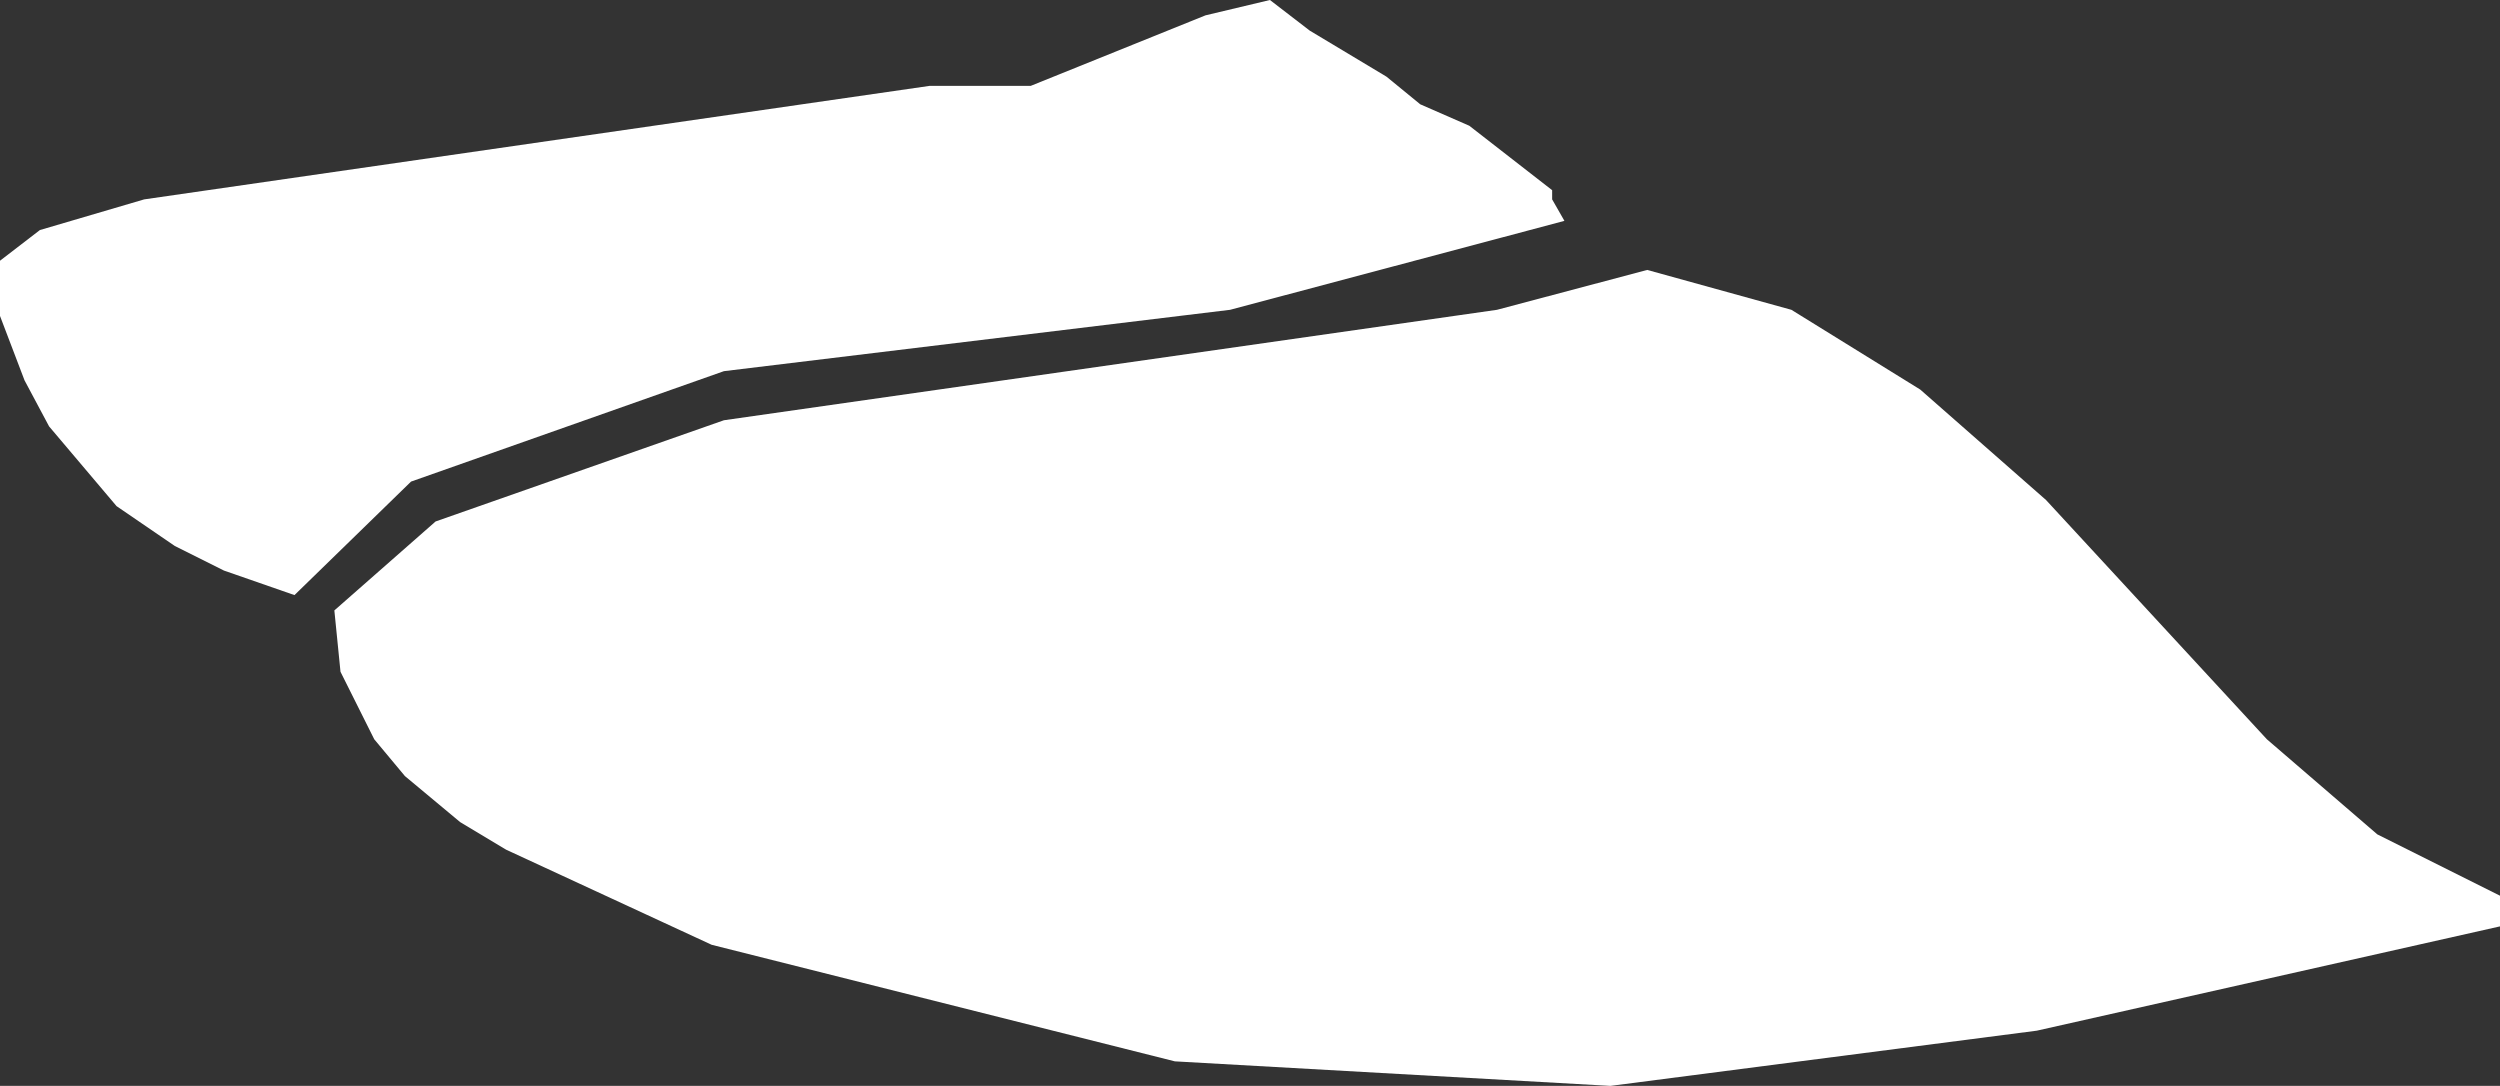
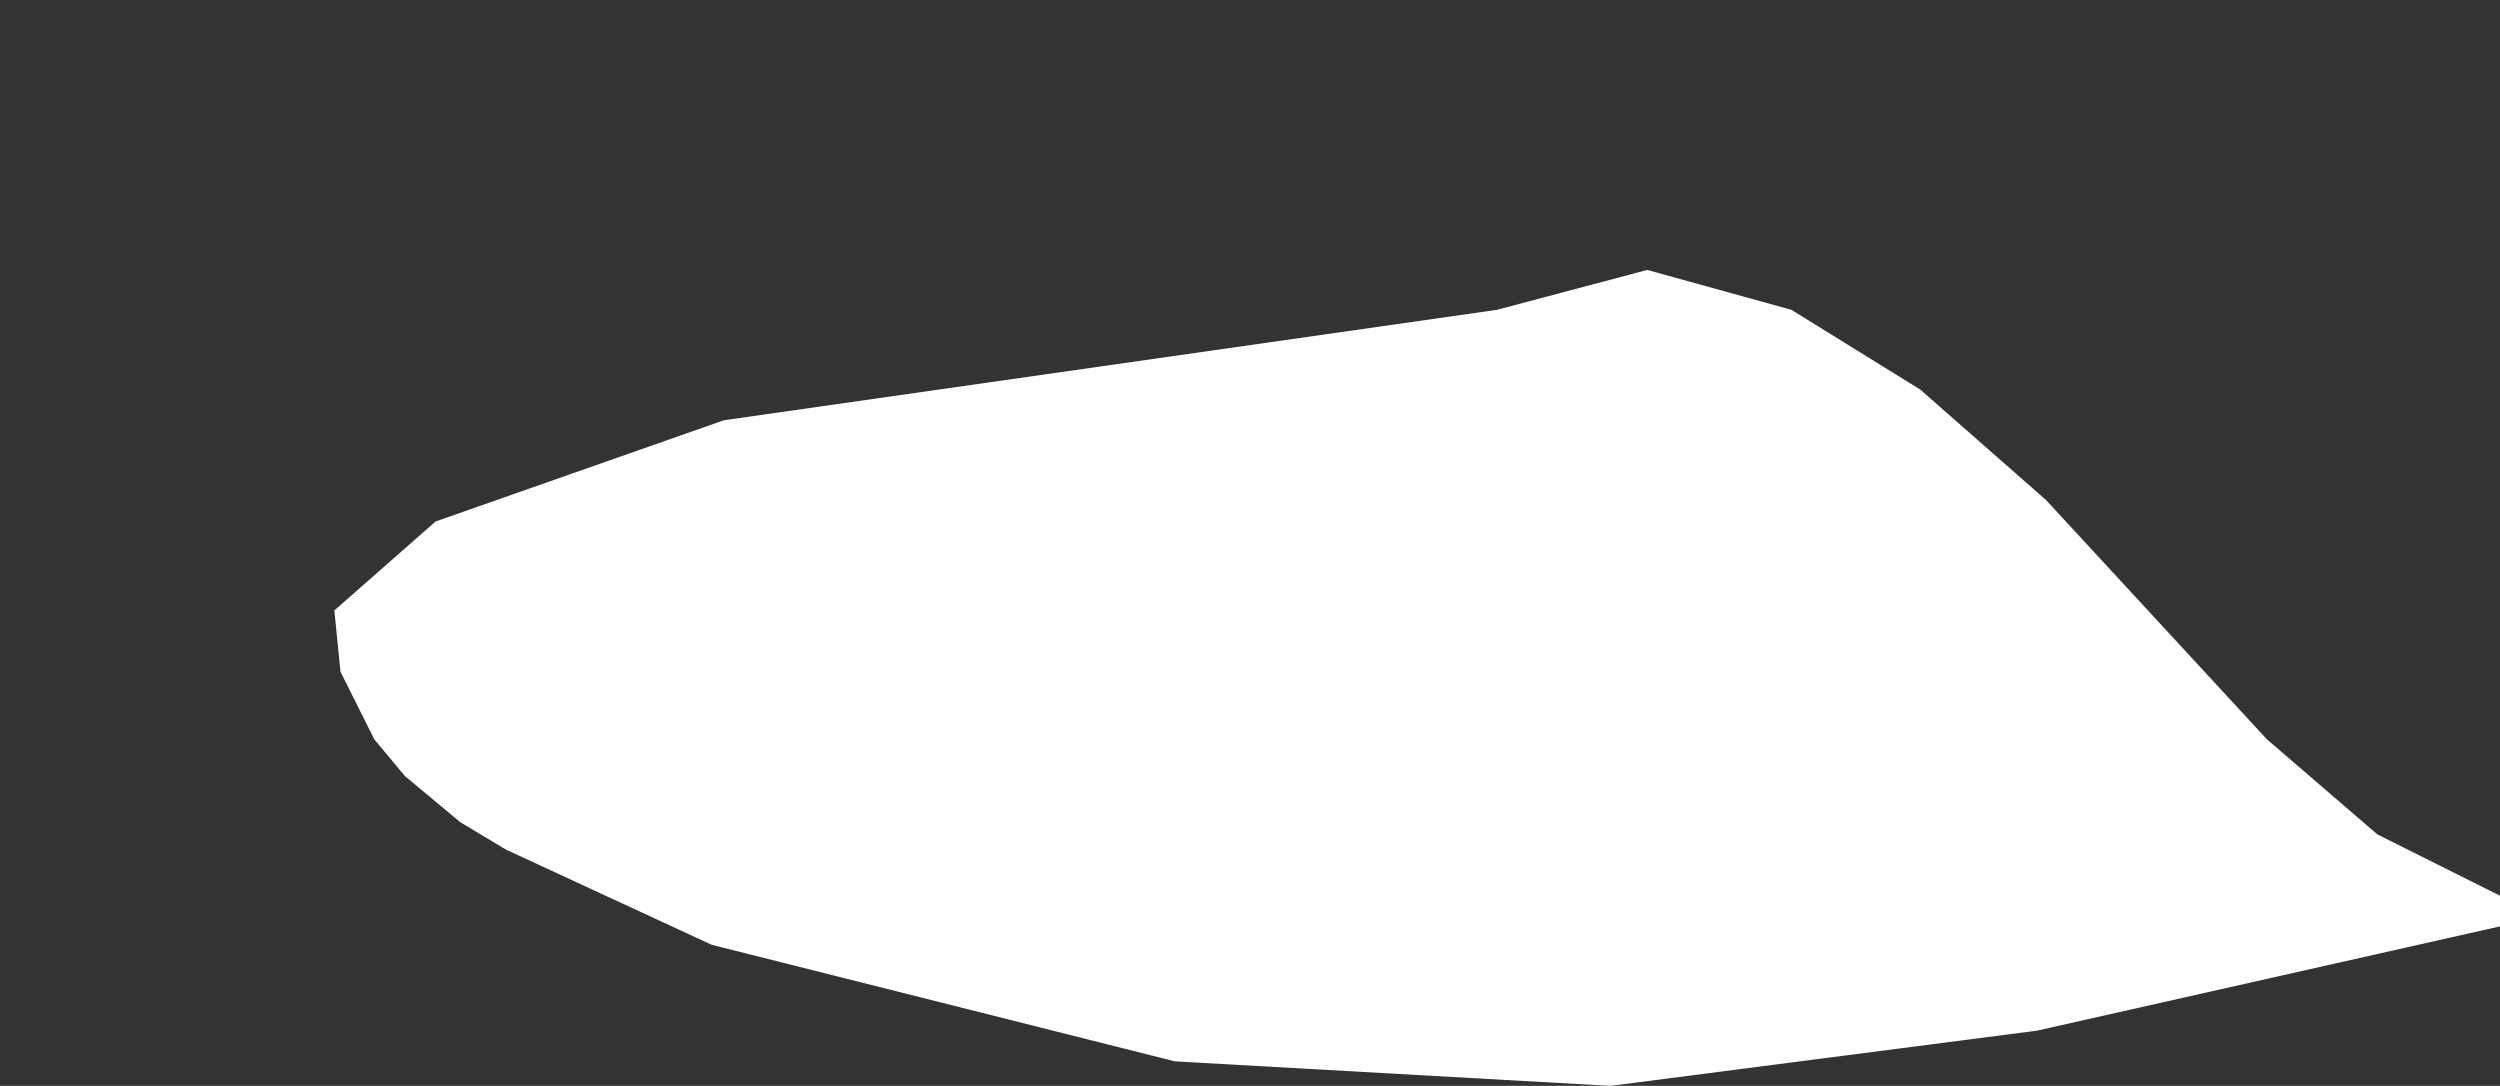
<svg xmlns="http://www.w3.org/2000/svg" height="17.7px" width="40.75px">
  <rect width="100%" height="100%" fill="#333333" stroke="none" />
  <g transform="matrix(1.0, 0.0, 0.0, 1.0, 0.0, 0.0)">
-     <path d="M0.0 5.15 L0.0 4.25 0.65 3.75 2.35 3.25 15.15 1.4 16.8 1.4 19.65 0.25 20.7 0.0 21.35 0.5 22.6 1.25 23.15 1.7 23.95 2.05 25.3 3.1 25.3 3.25 25.5 3.6 20.05 5.05 11.8 6.05 6.7 7.85 4.8 9.7 3.65 9.3 2.85 8.9 1.9 8.25 0.8 6.95 0.4 6.2 0.0 5.15 M5.45 9.95 L7.1 8.5 11.8 6.85 24.4 5.05 26.85 4.4 29.2 5.05 31.3 6.35 33.35 8.15 36.95 12.05 38.75 13.6 40.75 14.6 40.75 15.1 33.2 16.8 26.25 17.7 19.15 17.3 11.6 15.4 8.25 13.85 7.5 13.4 6.6 12.65 6.1 12.05 5.55 10.95 5.45 9.95" fill="#ffffff" fill-rule="evenodd" stroke="none" />
+     <path d="M0.0 5.15 M5.45 9.95 L7.1 8.5 11.8 6.85 24.4 5.05 26.85 4.4 29.2 5.05 31.3 6.35 33.35 8.15 36.95 12.05 38.75 13.6 40.75 14.6 40.75 15.1 33.2 16.8 26.25 17.7 19.15 17.3 11.6 15.4 8.25 13.85 7.5 13.4 6.6 12.65 6.1 12.05 5.55 10.95 5.45 9.95" fill="#ffffff" fill-rule="evenodd" stroke="none" />
  </g>
</svg>